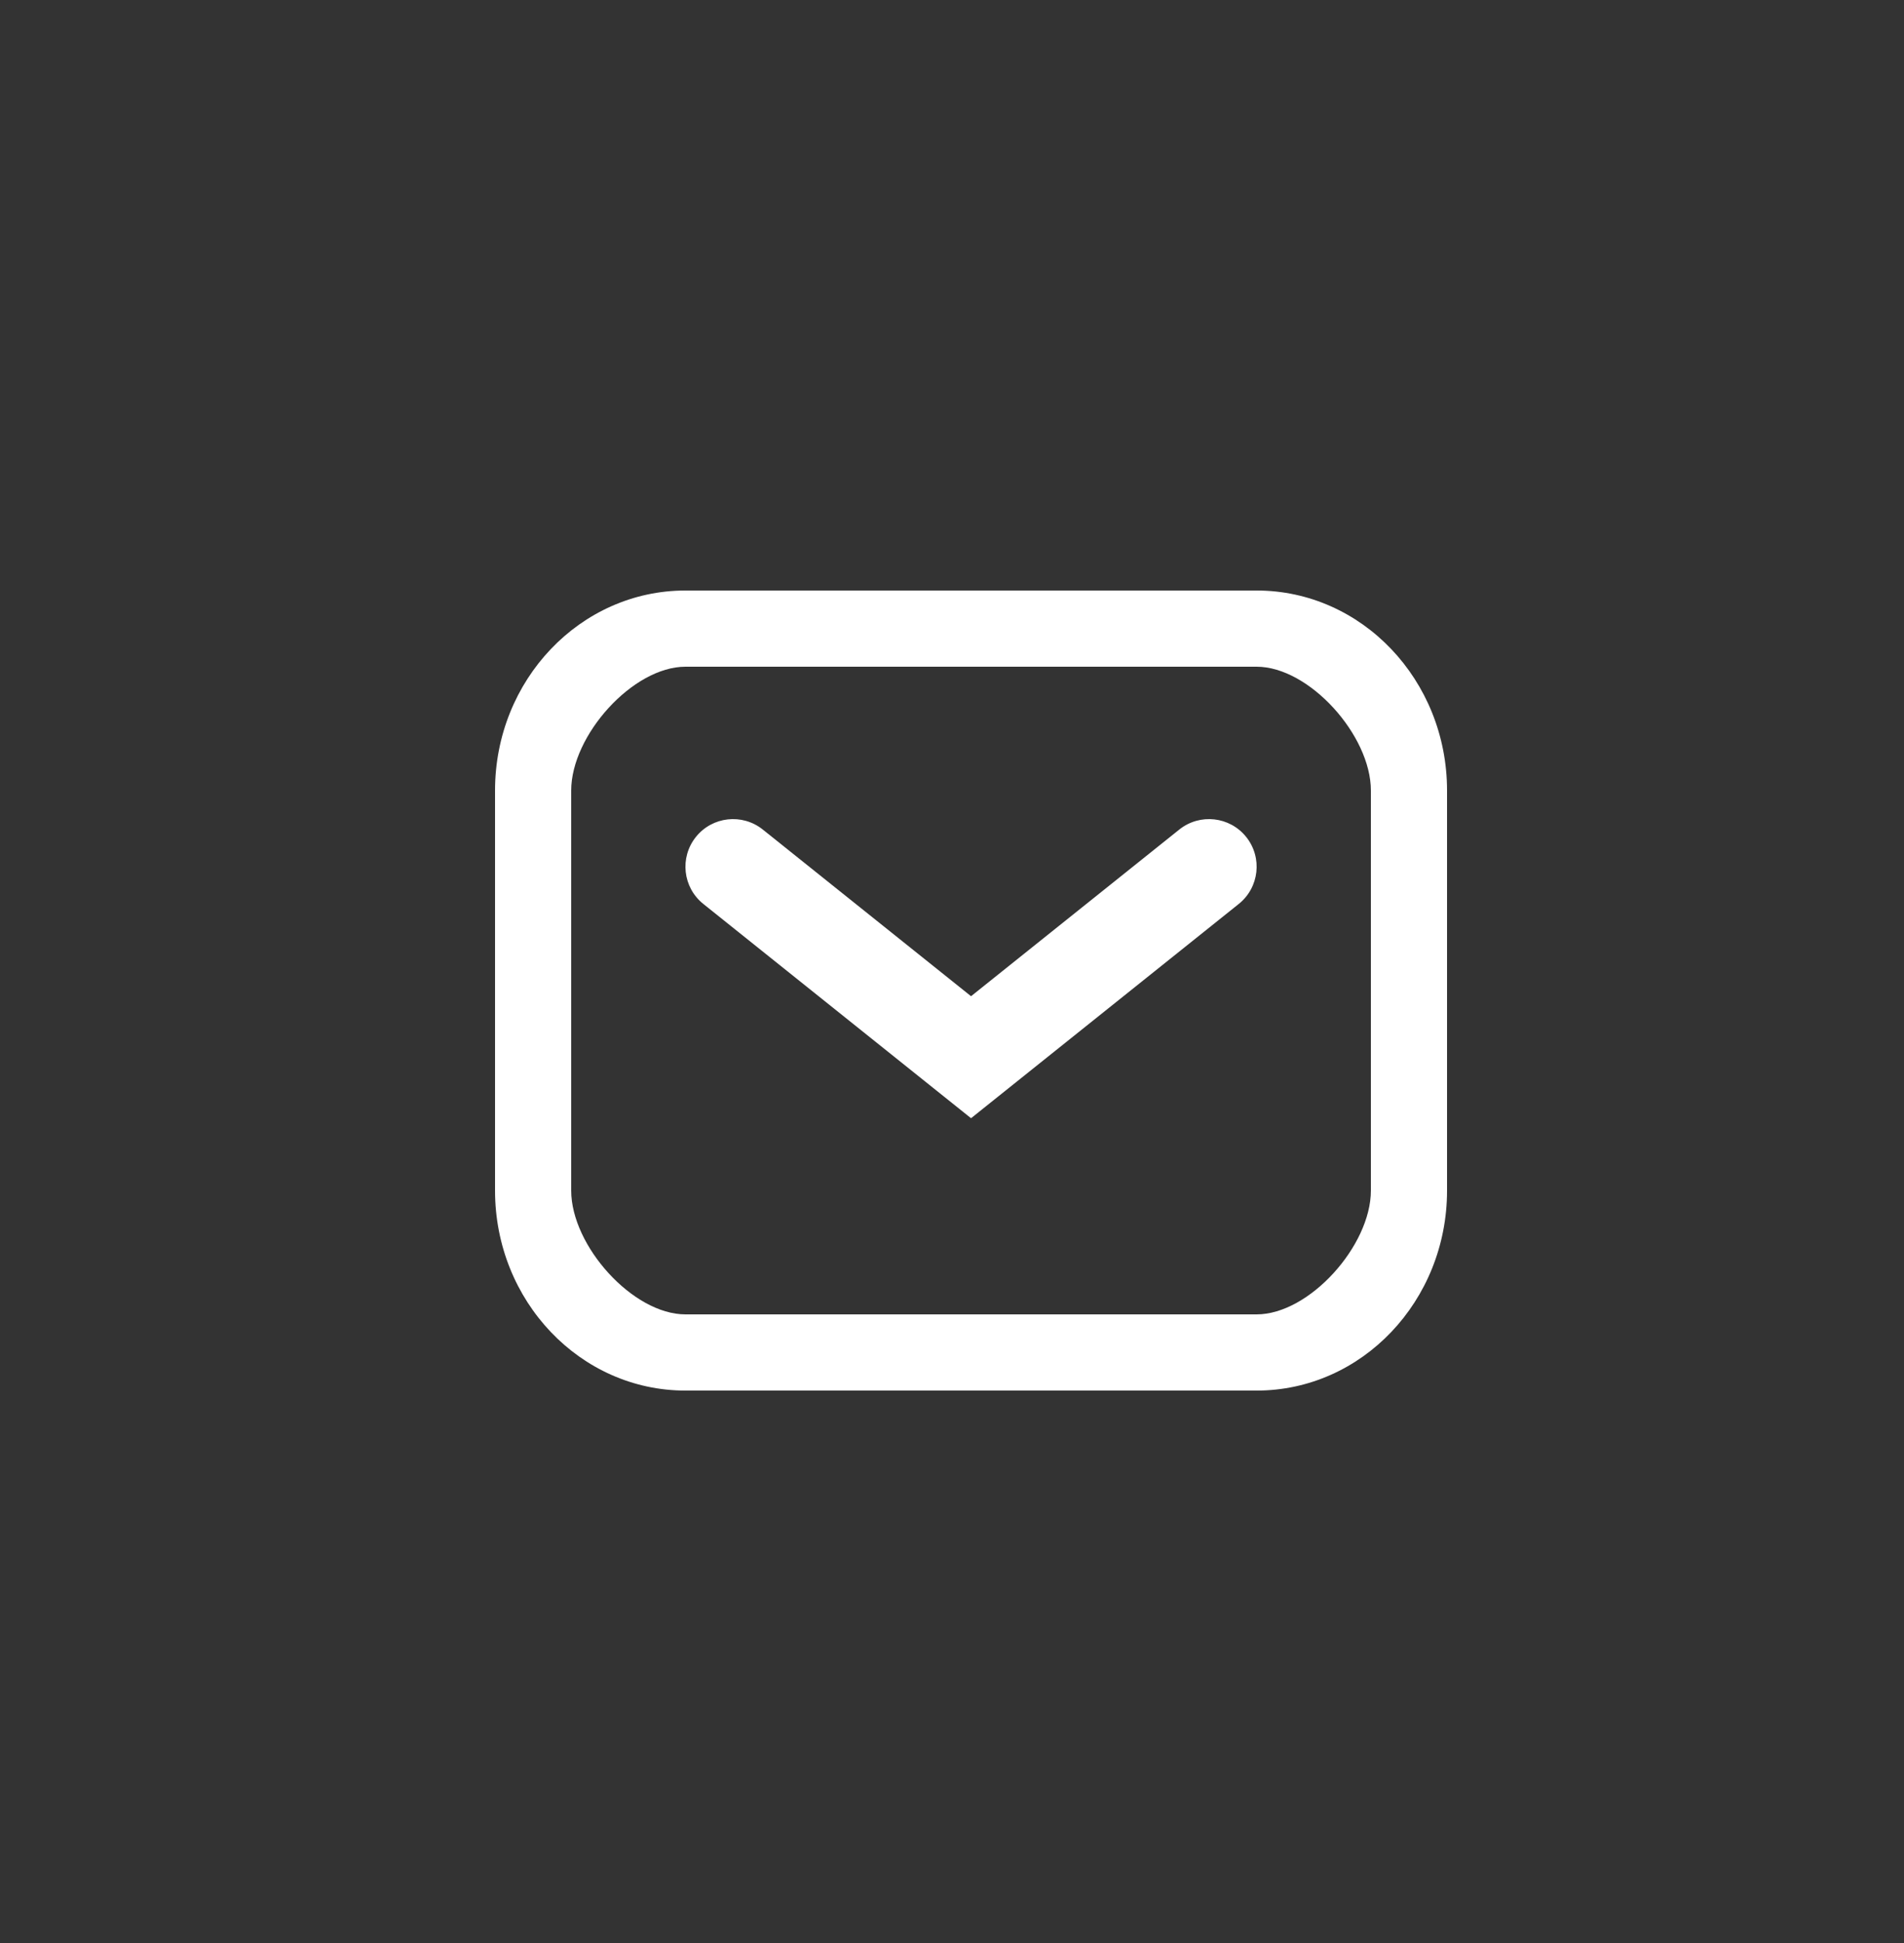
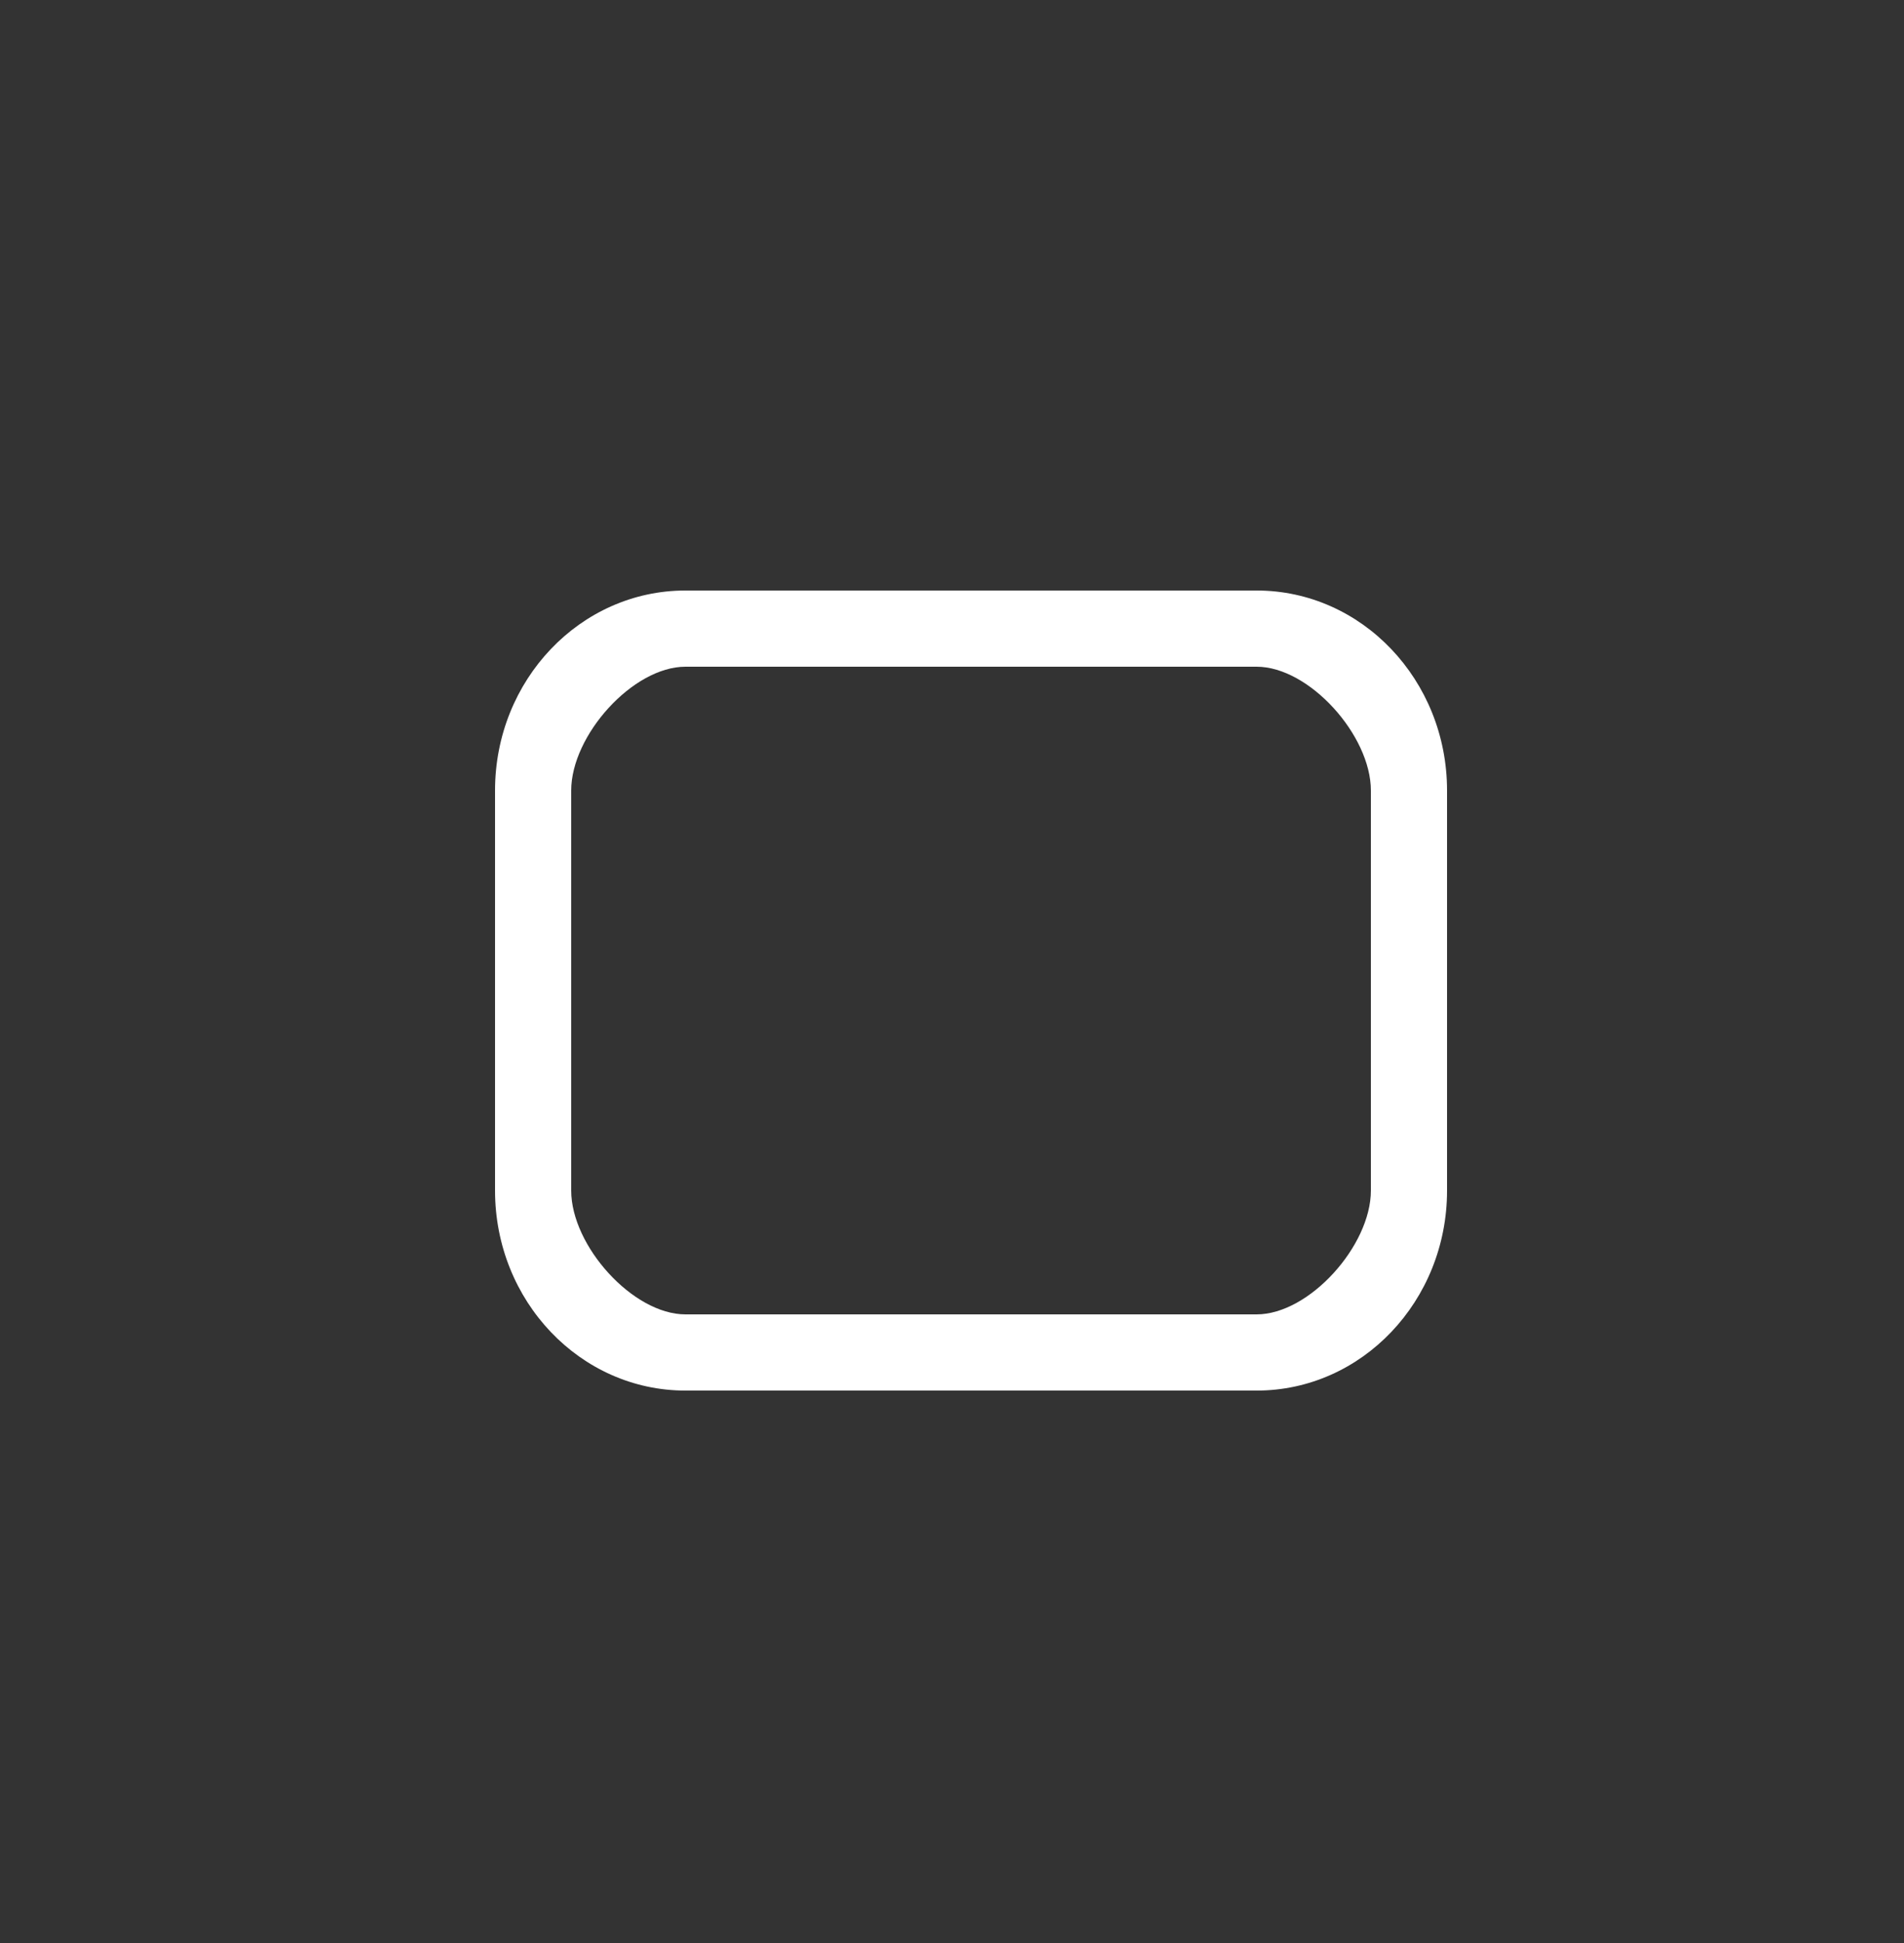
<svg xmlns="http://www.w3.org/2000/svg" width="50" height="51" viewBox="0 0 50 51" fill="none">
  <rect x="0" y="0" width="50" height="51" fill="#333333" stroke="none" />
  <path fill-rule="evenodd" clip-rule="evenodd" d="M13 20.75C13 17.851 15.239 15.5 18 15.5H33C35.761 15.5 38 17.851 38 20.75V31.25C38 34.15 35.761 36.5 33 36.5H18C15.239 36.5 13 34.15 13 31.25V20.75ZM18 17.5C16.619 17.5 15 19.3 15 20.75V31.25C15 32.7 16.619 34.5 18 34.5H33C34.381 34.5 36 32.7 36 31.25V20.75C36 19.3 34.381 17.5 33 17.5H18Z" fill="white" />
-   <path fill-rule="evenodd" clip-rule="evenodd" d="M18.274 21.969C18.705 21.43 19.492 21.343 20.031 21.774L25.5 26.149L30.969 21.774C31.508 21.343 32.295 21.43 32.726 21.969C33.157 22.508 33.07 23.295 32.531 23.726L25.5 29.351L18.469 23.726C17.93 23.295 17.843 22.508 18.274 21.969Z" fill="white" />
</svg>